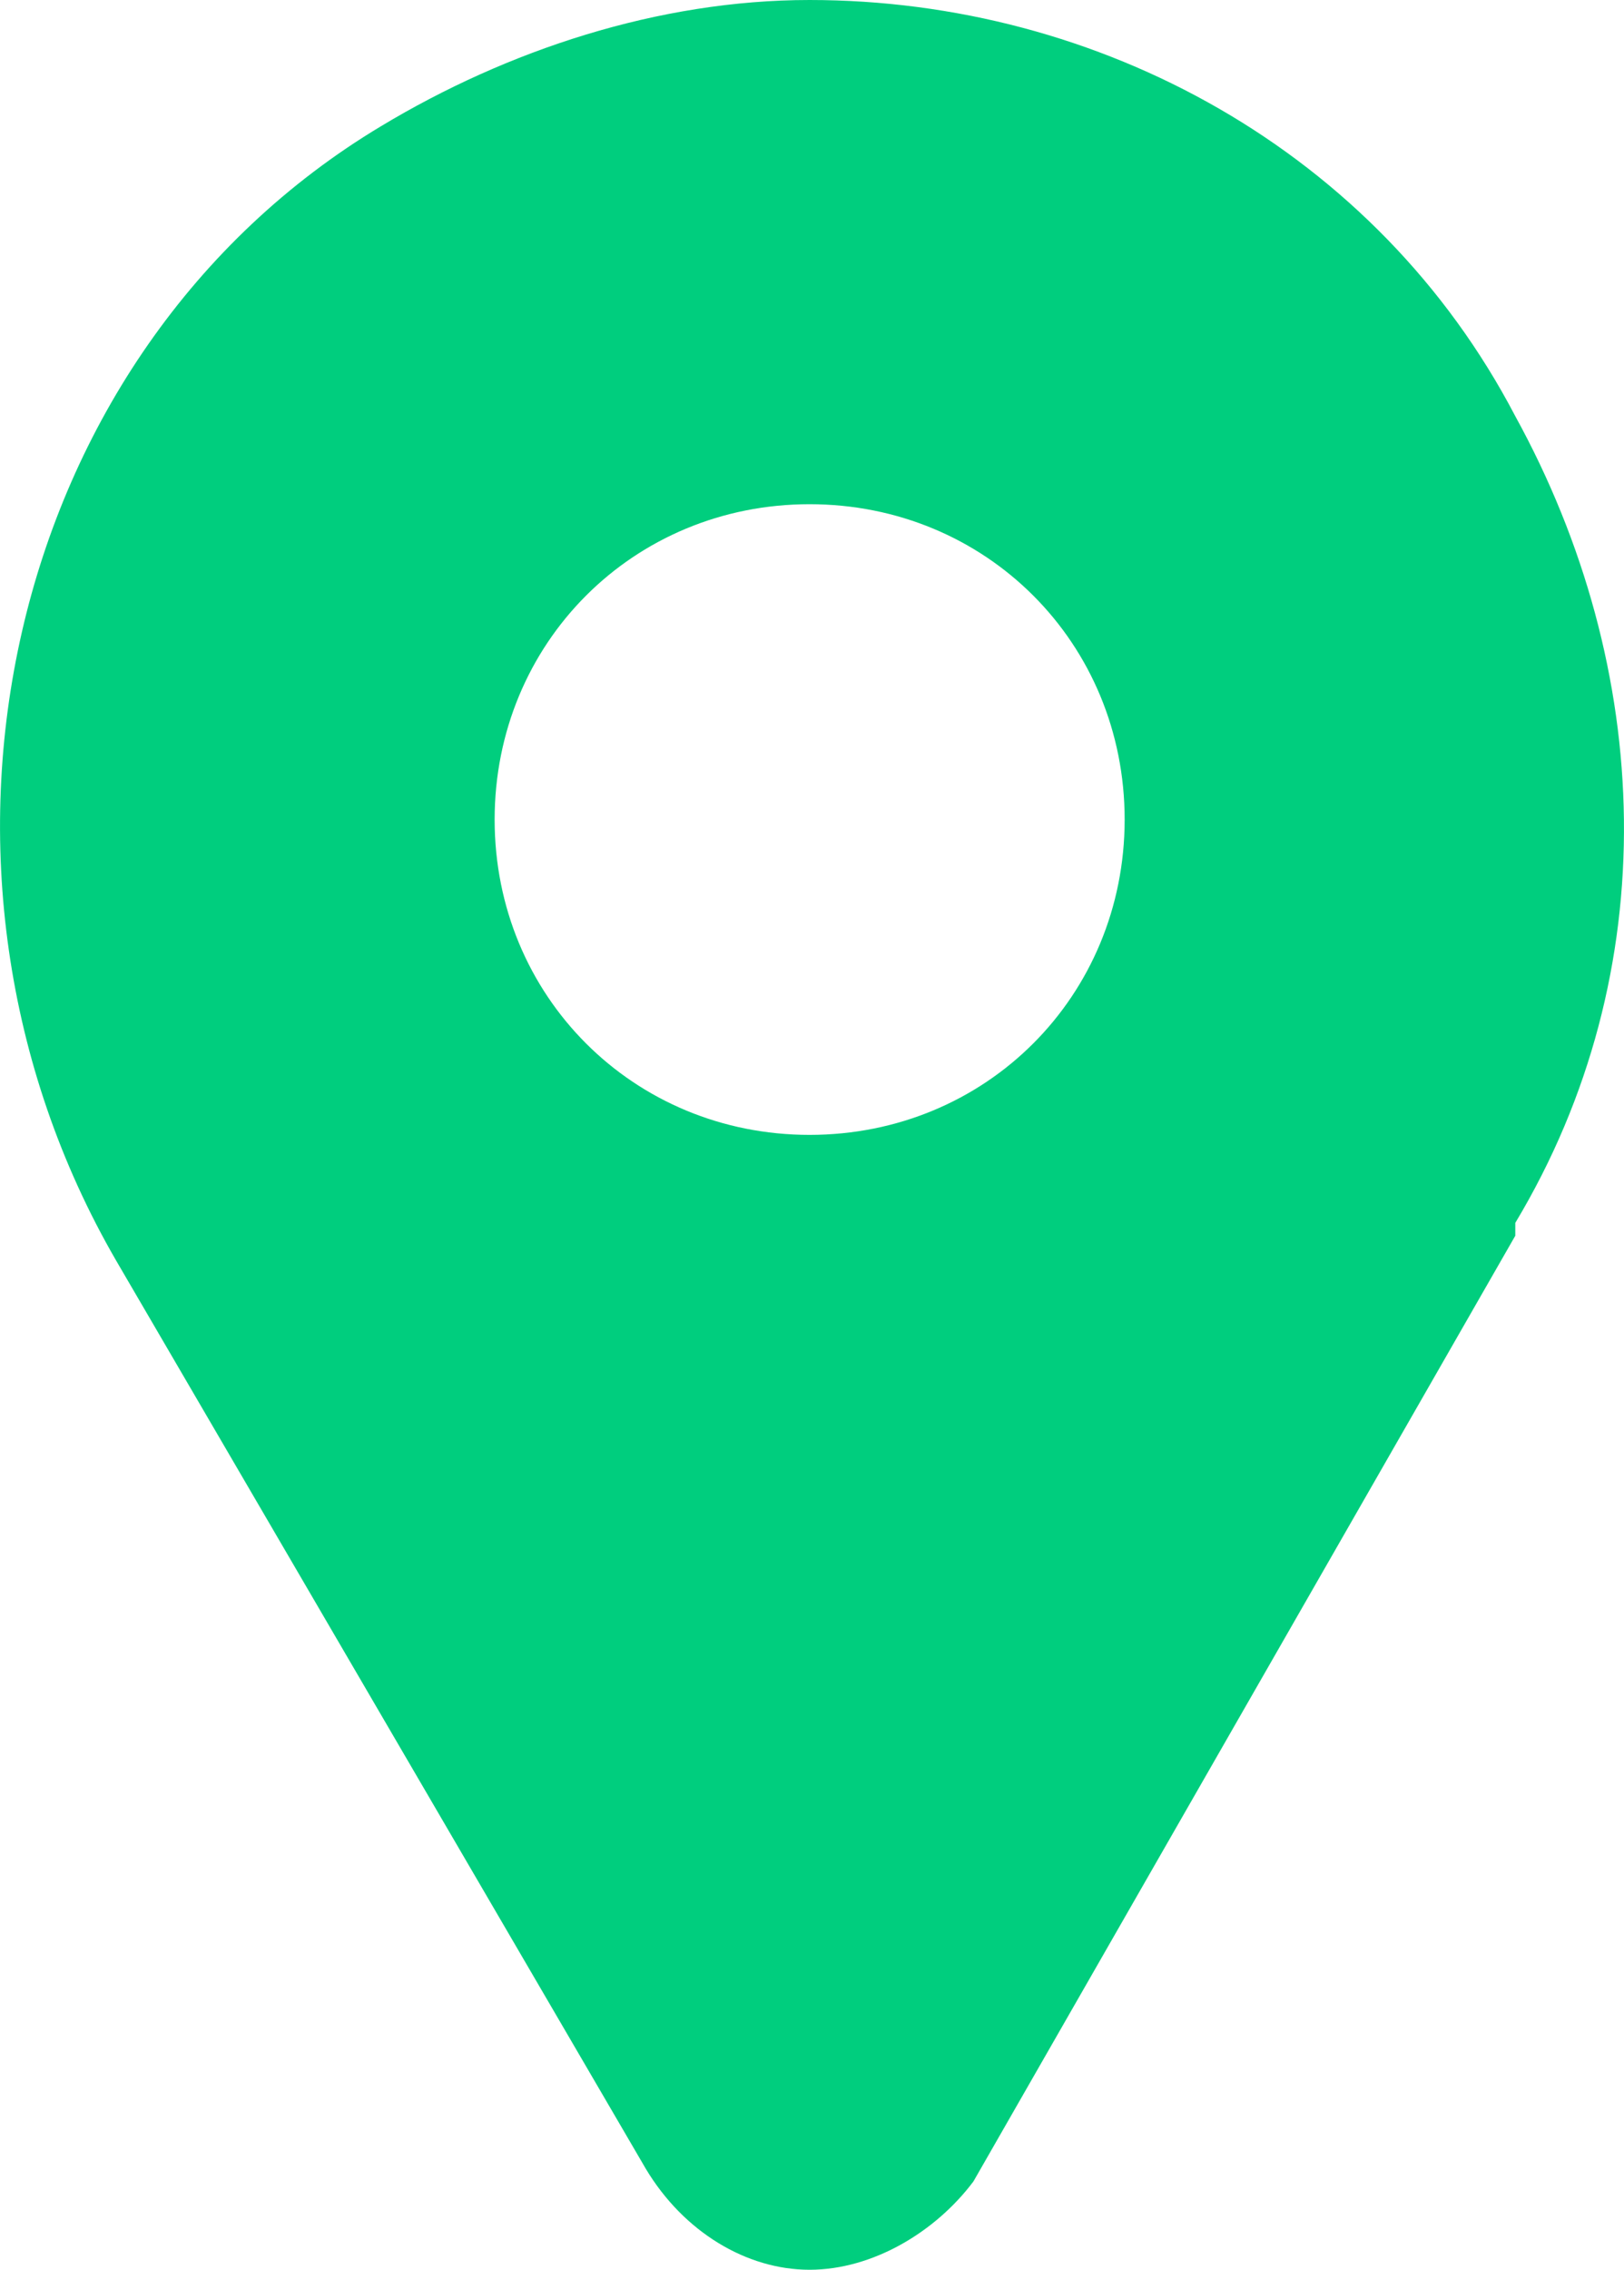
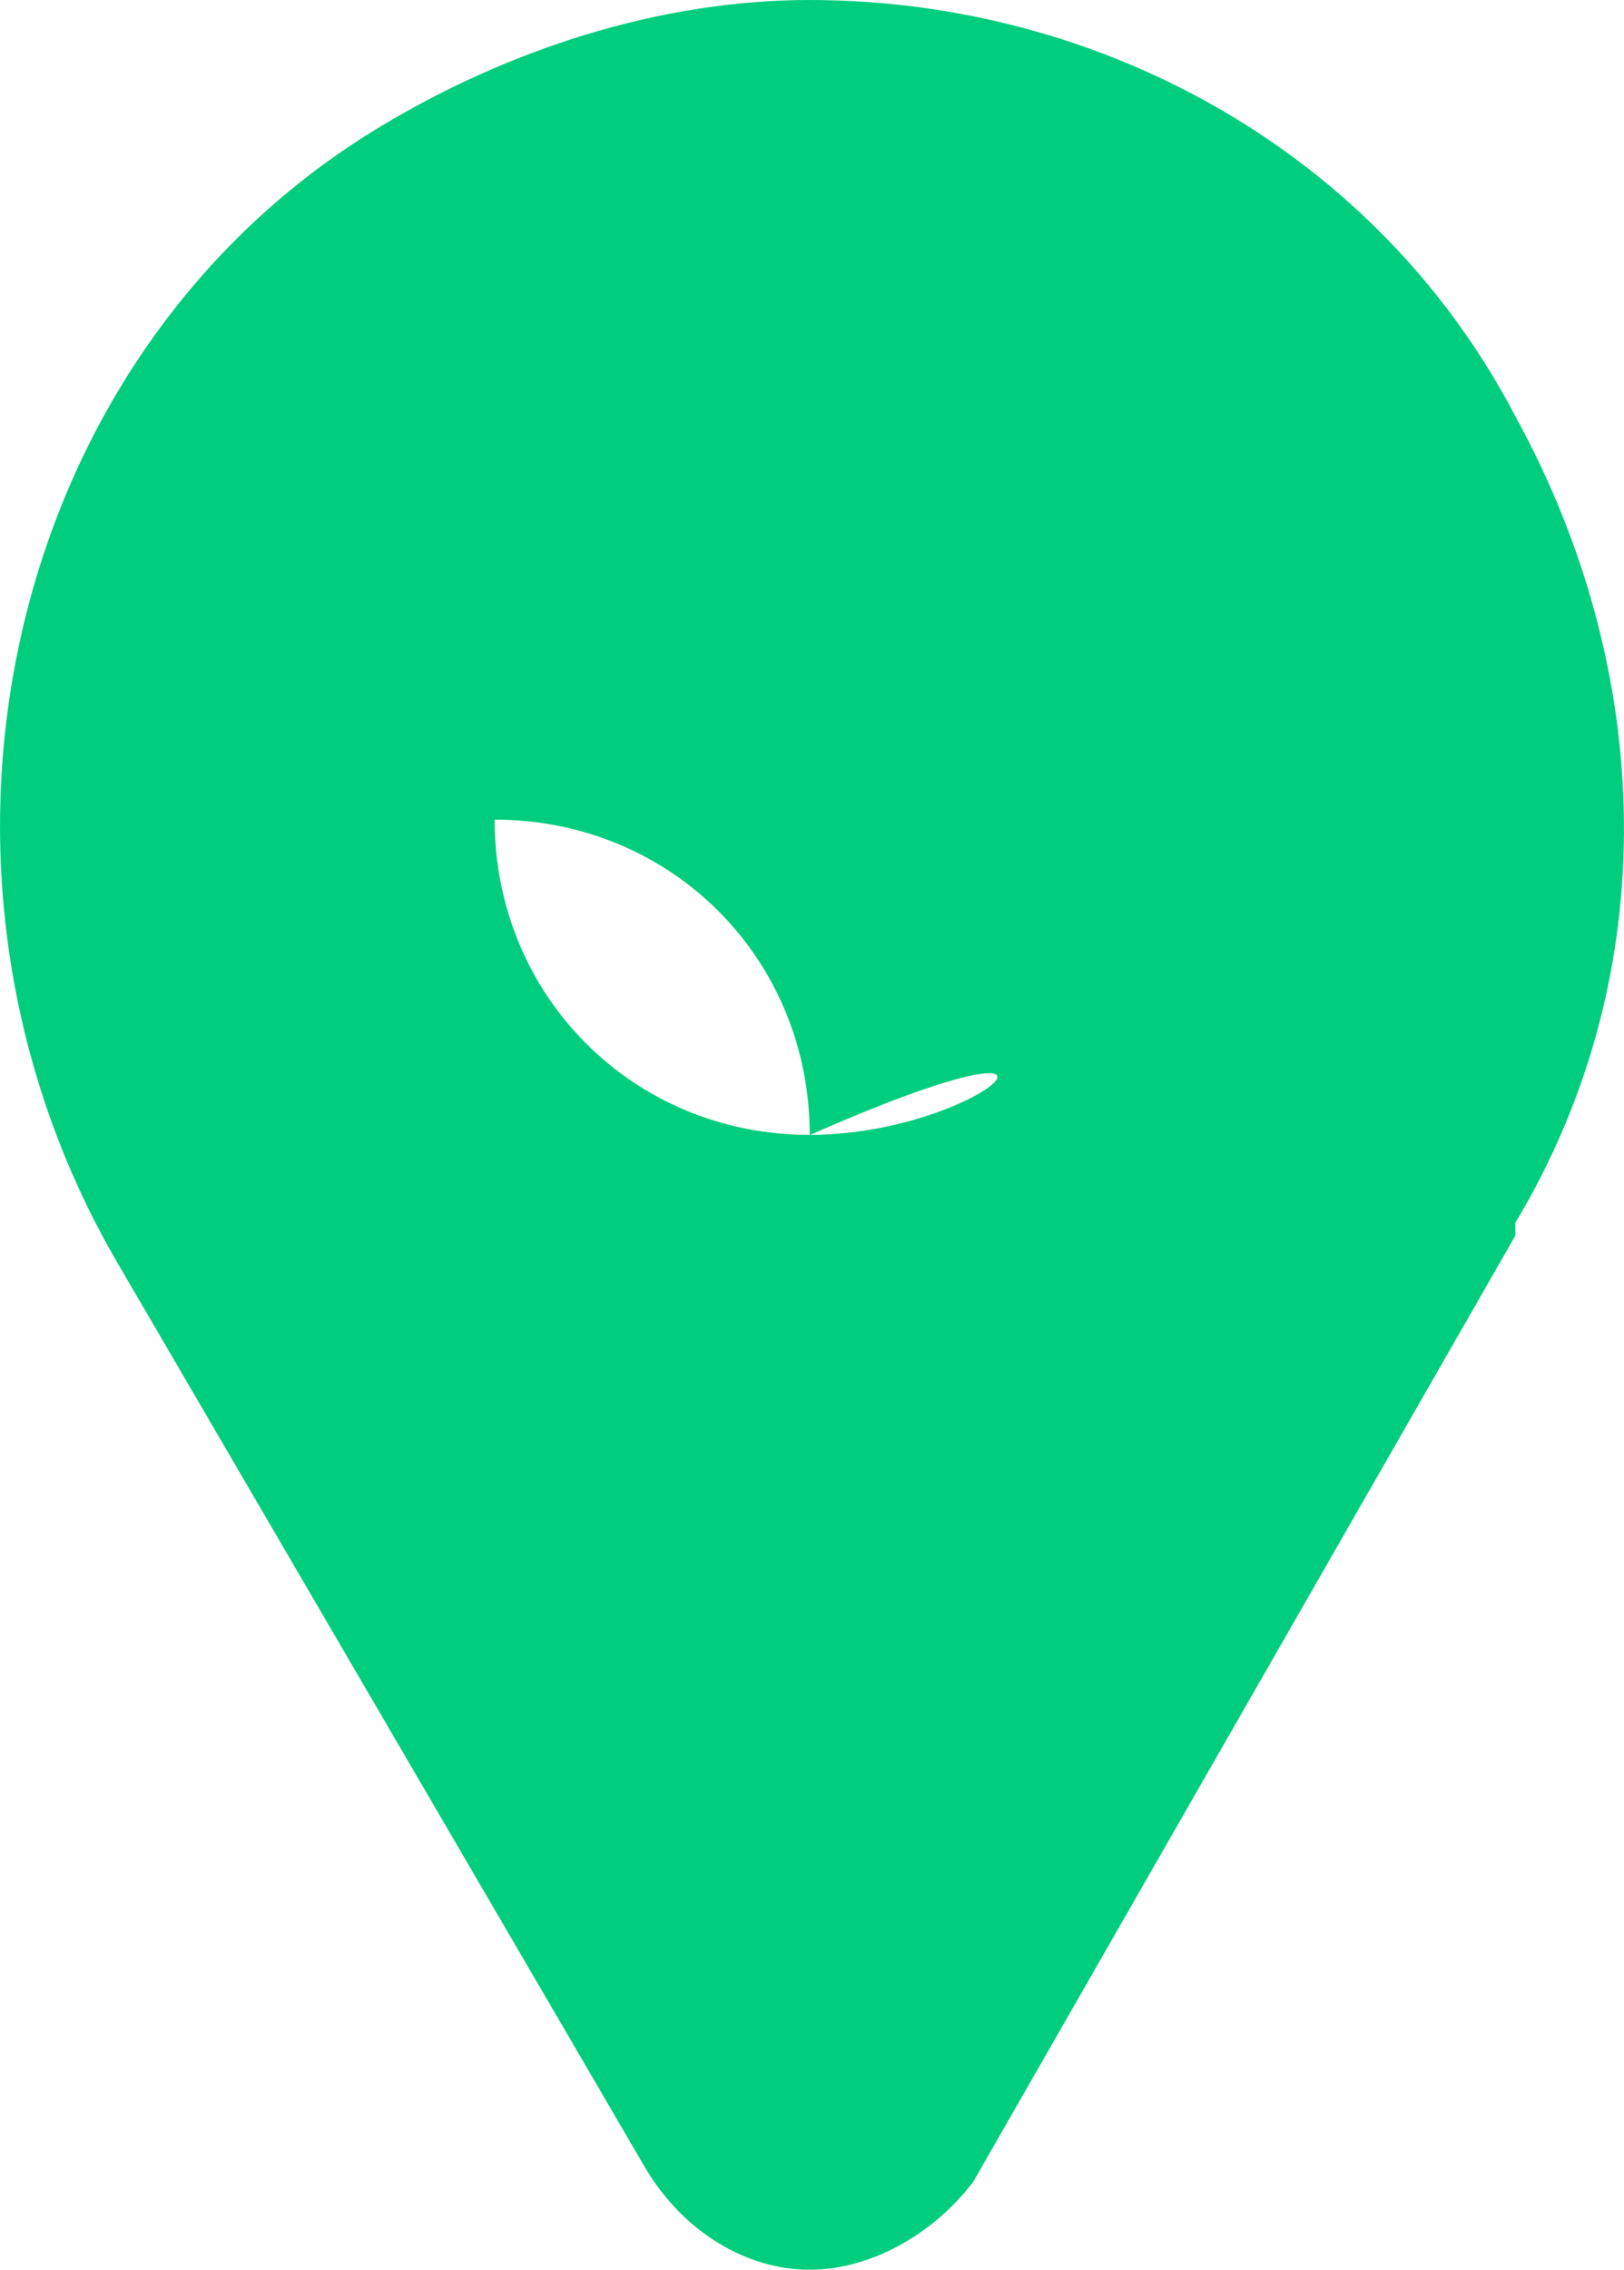
<svg xmlns="http://www.w3.org/2000/svg" version="1.1" id="Capa_1" x="0px" y="0px" width="16.193px" height="22.616px" viewBox="0 0 16.193 22.616" enable-background="new 0 0 16.193 22.616" xml:space="preserve">
  <g>
    <g>
-       <path fill="#00CE7E" d="M15.108,4.145C13.728,1.506,10.96,0,8.072,0C6.564,0,5.056,0.501,3.8,1.257    C0.029,3.518-1.1,8.668,1.16,12.564l5.28,9.047c0.377,0.628,1.004,1.005,1.632,1.005c0.629,0,1.257-0.377,1.634-0.88l5.403-9.423    c0-0.128,0-0.128,0-0.128C16.616,9.675,16.491,6.659,15.108,4.145z M8.072,11.308c-1.757,0-3.14-1.383-3.14-3.141    c0-1.761,1.383-3.143,3.14-3.143c1.761,0,3.142,1.382,3.142,3.143C11.213,9.925,9.833,11.308,8.072,11.308z" />
+       <path fill="#00CE7E" d="M15.108,4.145C13.728,1.506,10.96,0,8.072,0C6.564,0,5.056,0.501,3.8,1.257    C0.029,3.518-1.1,8.668,1.16,12.564l5.28,9.047c0.377,0.628,1.004,1.005,1.632,1.005c0.629,0,1.257-0.377,1.634-0.88l5.403-9.423    c0-0.128,0-0.128,0-0.128C16.616,9.675,16.491,6.659,15.108,4.145z M8.072,11.308c-1.757,0-3.14-1.383-3.14-3.141    c1.761,0,3.142,1.382,3.142,3.143C11.213,9.925,9.833,11.308,8.072,11.308z" />
    </g>
  </g>
</svg>